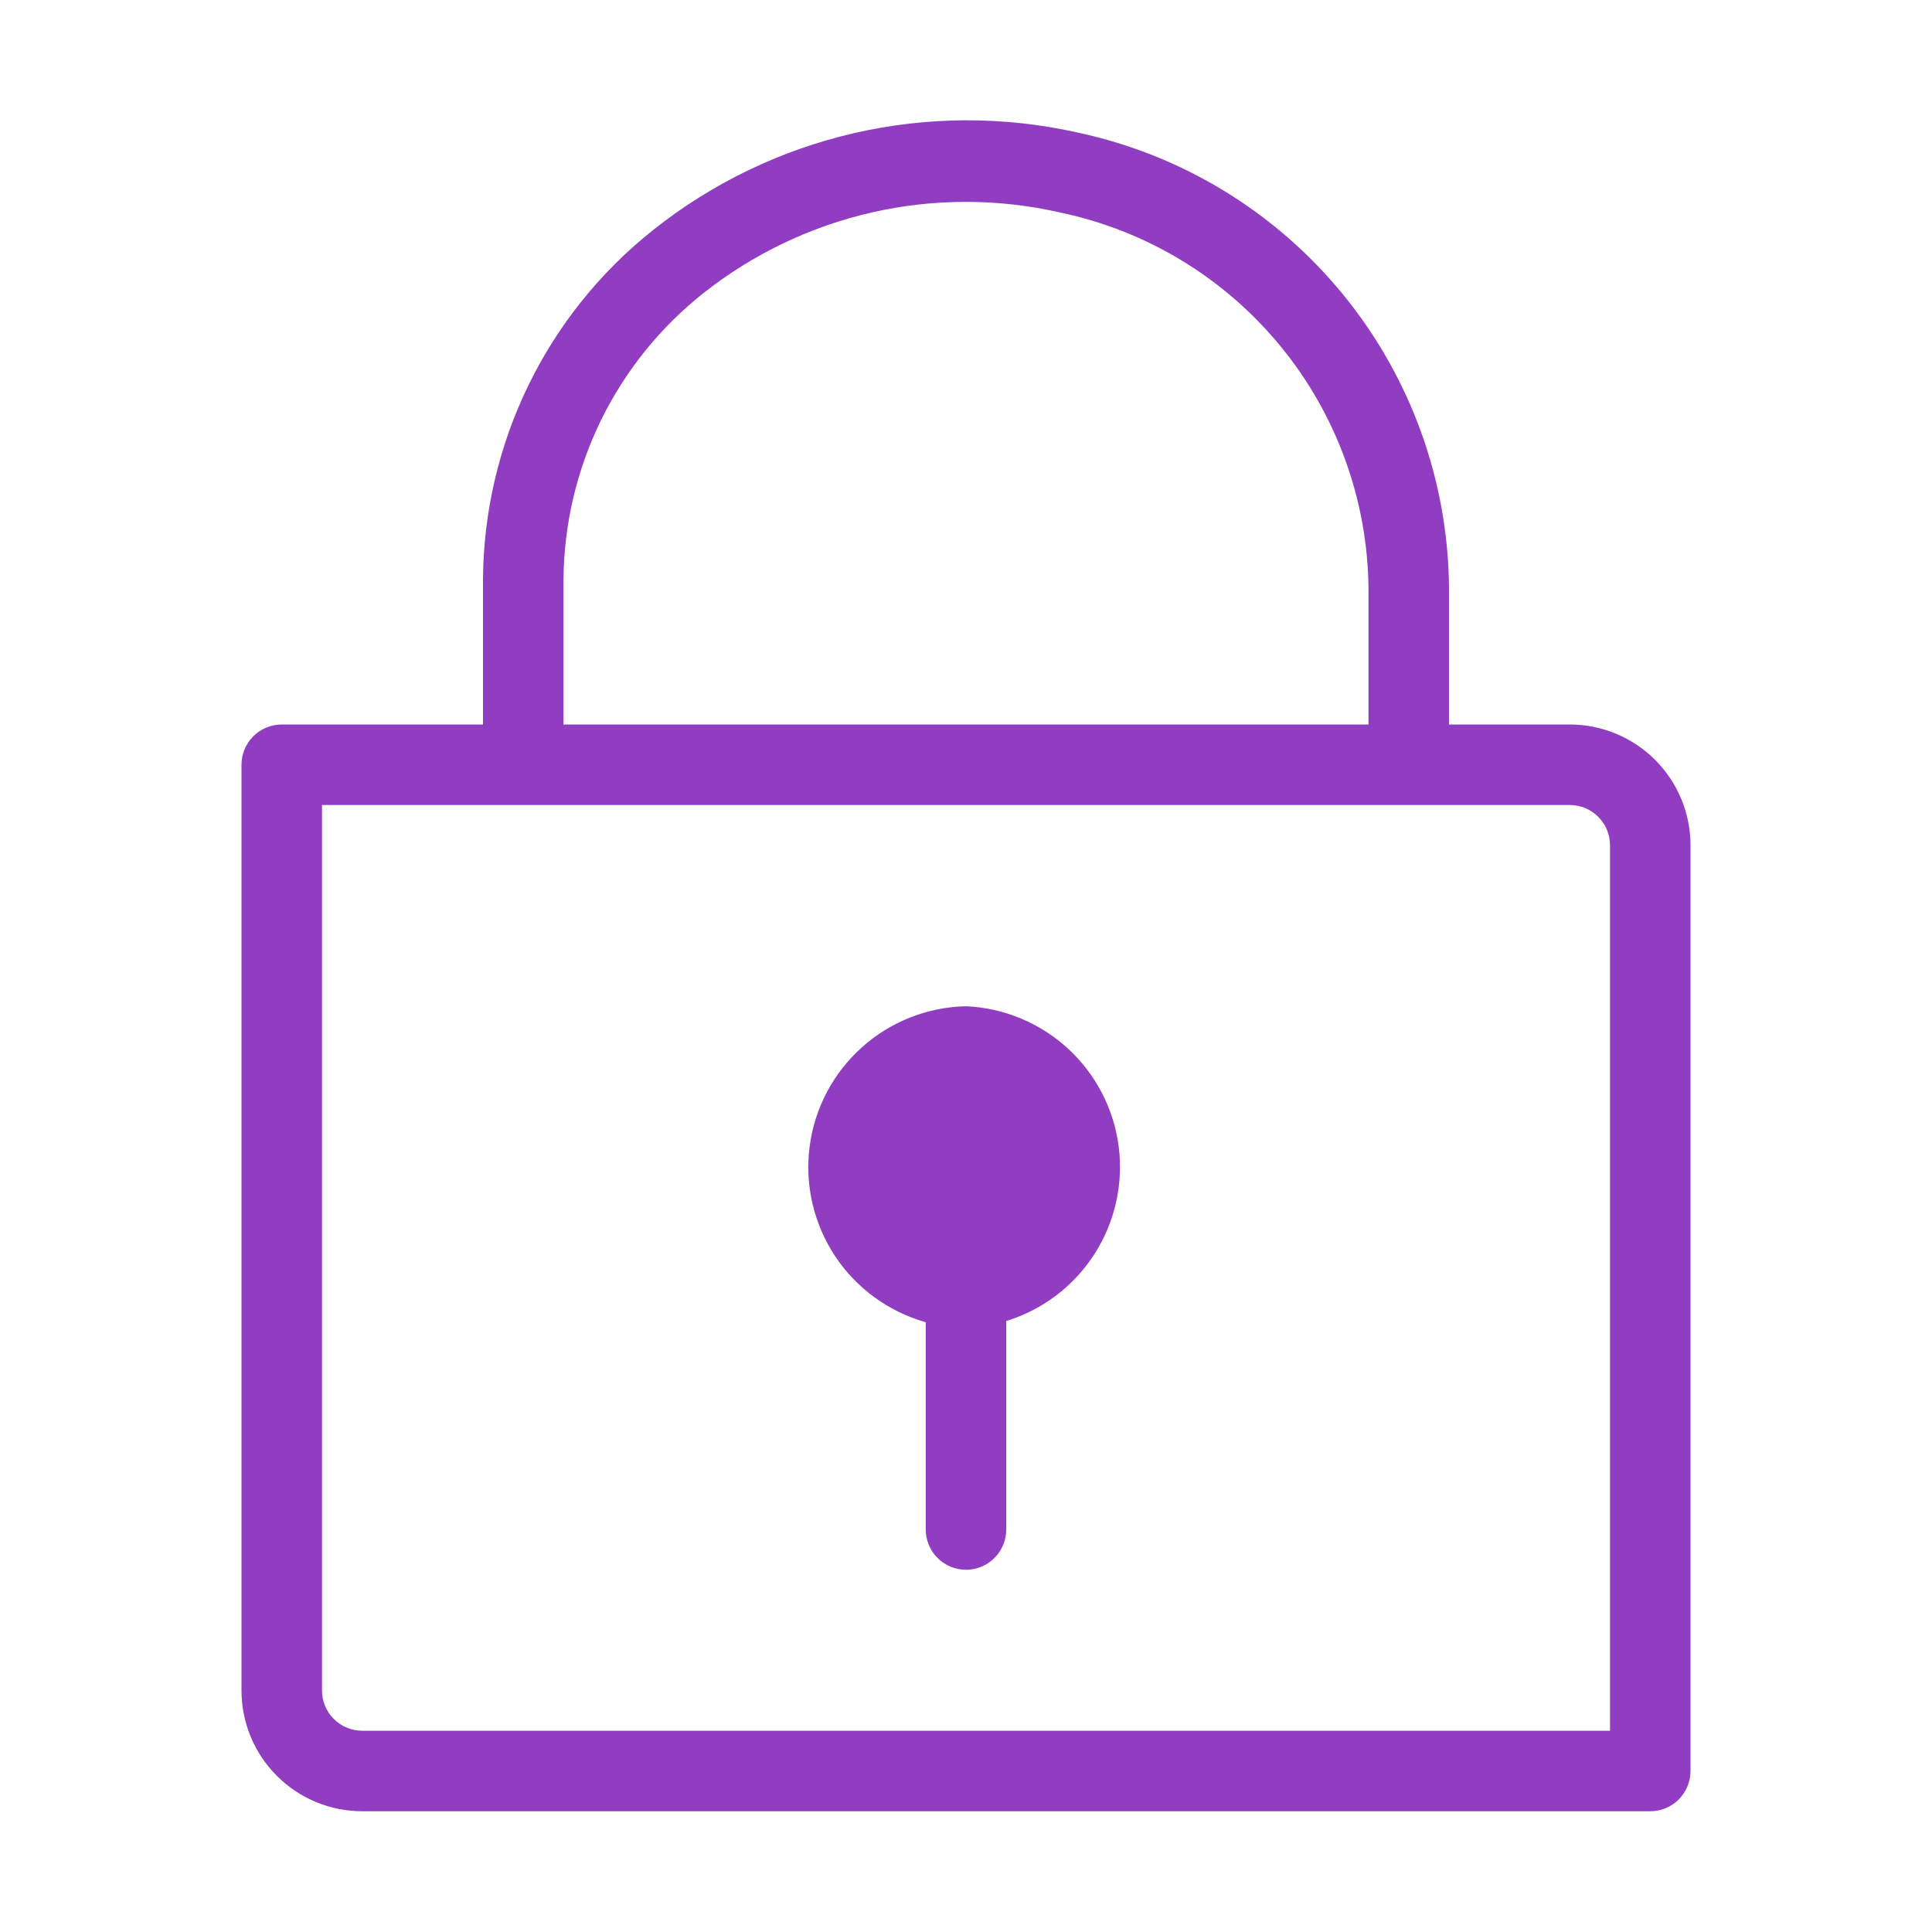
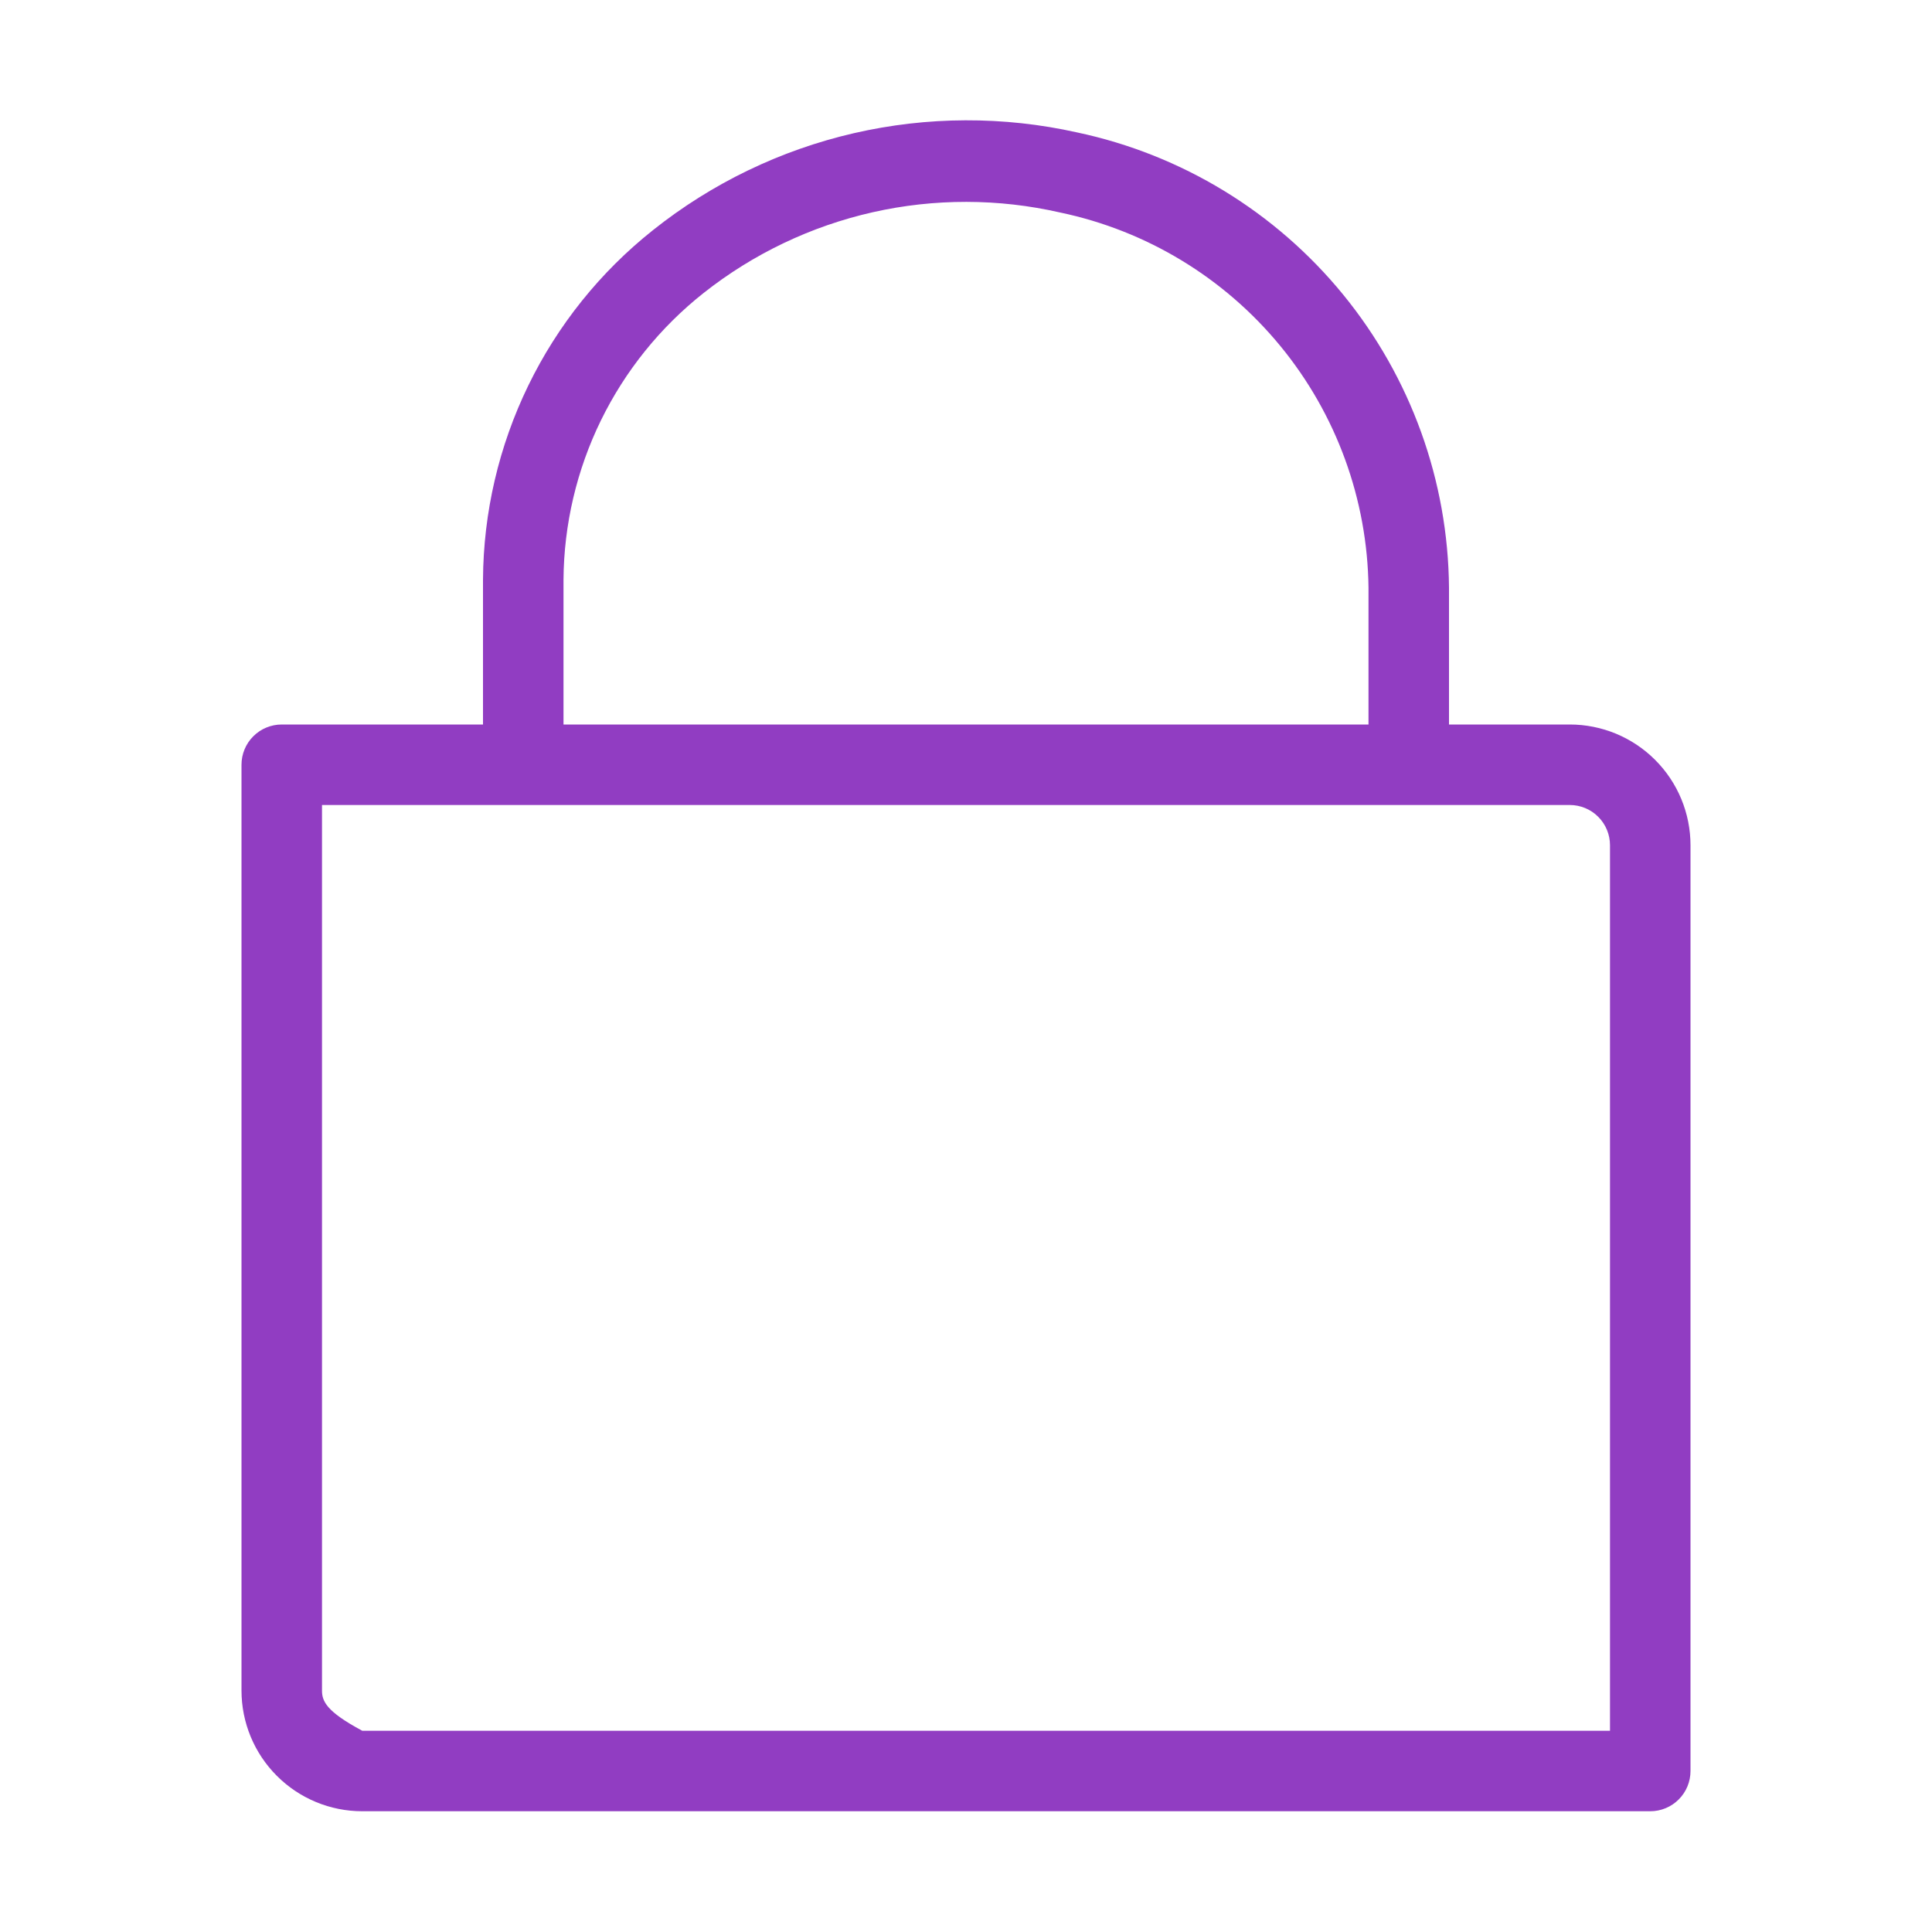
<svg xmlns="http://www.w3.org/2000/svg" width="48" height="48" viewBox="0 0 48 48" fill="none">
-   <path d="M39 18H36V14.6C35.978 11.944 35.05 9.376 33.37 7.319C31.69 5.263 29.358 3.841 26.76 3.29C24.933 2.882 23.038 2.889 21.214 3.309C19.39 3.73 17.684 4.553 16.22 5.72C14.912 6.759 13.854 8.079 13.124 9.581C12.394 11.083 12.01 12.73 12 14.4V18H7C6.735 18 6.48 18.105 6.293 18.293C6.105 18.48 6 18.735 6 19V42C6 42.796 6.316 43.559 6.879 44.121C7.441 44.684 8.204 45 9 45H41C41.265 45 41.52 44.895 41.707 44.707C41.895 44.52 42 44.265 42 44V21C42 20.204 41.684 19.441 41.121 18.879C40.559 18.316 39.796 18 39 18ZM14 14.4C14.01 13.028 14.328 11.677 14.93 10.444C15.533 9.212 16.404 8.131 17.48 7.28C18.713 6.305 20.149 5.62 21.683 5.273C23.216 4.927 24.808 4.93 26.34 5.28C28.487 5.73 30.415 6.899 31.808 8.594C33.201 10.288 33.974 12.407 34 14.6V18H14V14.4ZM40 43H9C8.735 43 8.48 42.895 8.293 42.707C8.105 42.52 8 42.265 8 42V20H39C39.265 20 39.52 20.105 39.707 20.293C39.895 20.48 40 20.735 40 21V43Z" fill="#913DC2" />
-   <path d="M24 25C23.041 25.02 22.121 25.383 21.408 26.025C20.695 26.666 20.235 27.542 20.114 28.494C19.993 29.445 20.218 30.409 20.747 31.208C21.277 32.008 22.077 32.59 23 32.85V38C23 38.265 23.105 38.52 23.293 38.707C23.48 38.895 23.735 39 24 39C24.265 39 24.52 38.895 24.707 38.707C24.895 38.52 25 38.265 25 38V32.82C25.901 32.543 26.676 31.957 27.187 31.164C27.698 30.372 27.913 29.424 27.794 28.489C27.674 27.553 27.228 26.69 26.534 26.052C25.84 25.414 24.942 25.041 24 25Z" fill="#913DC2" />
+   <path d="M39 18H36V14.6C35.978 11.944 35.05 9.376 33.37 7.319C31.69 5.263 29.358 3.841 26.76 3.29C24.933 2.882 23.038 2.889 21.214 3.309C19.39 3.73 17.684 4.553 16.22 5.72C14.912 6.759 13.854 8.079 13.124 9.581C12.394 11.083 12.01 12.73 12 14.4V18H7C6.735 18 6.48 18.105 6.293 18.293C6.105 18.48 6 18.735 6 19V42C6 42.796 6.316 43.559 6.879 44.121C7.441 44.684 8.204 45 9 45H41C41.265 45 41.52 44.895 41.707 44.707C41.895 44.52 42 44.265 42 44V21C42 20.204 41.684 19.441 41.121 18.879C40.559 18.316 39.796 18 39 18ZM14 14.4C14.01 13.028 14.328 11.677 14.93 10.444C15.533 9.212 16.404 8.131 17.48 7.28C18.713 6.305 20.149 5.62 21.683 5.273C23.216 4.927 24.808 4.93 26.34 5.28C28.487 5.73 30.415 6.899 31.808 8.594C33.201 10.288 33.974 12.407 34 14.6V18H14V14.4ZM40 43H9C8.105 42.52 8 42.265 8 42V20H39C39.265 20 39.52 20.105 39.707 20.293C39.895 20.48 40 20.735 40 21V43Z" fill="#913DC2" />
</svg>